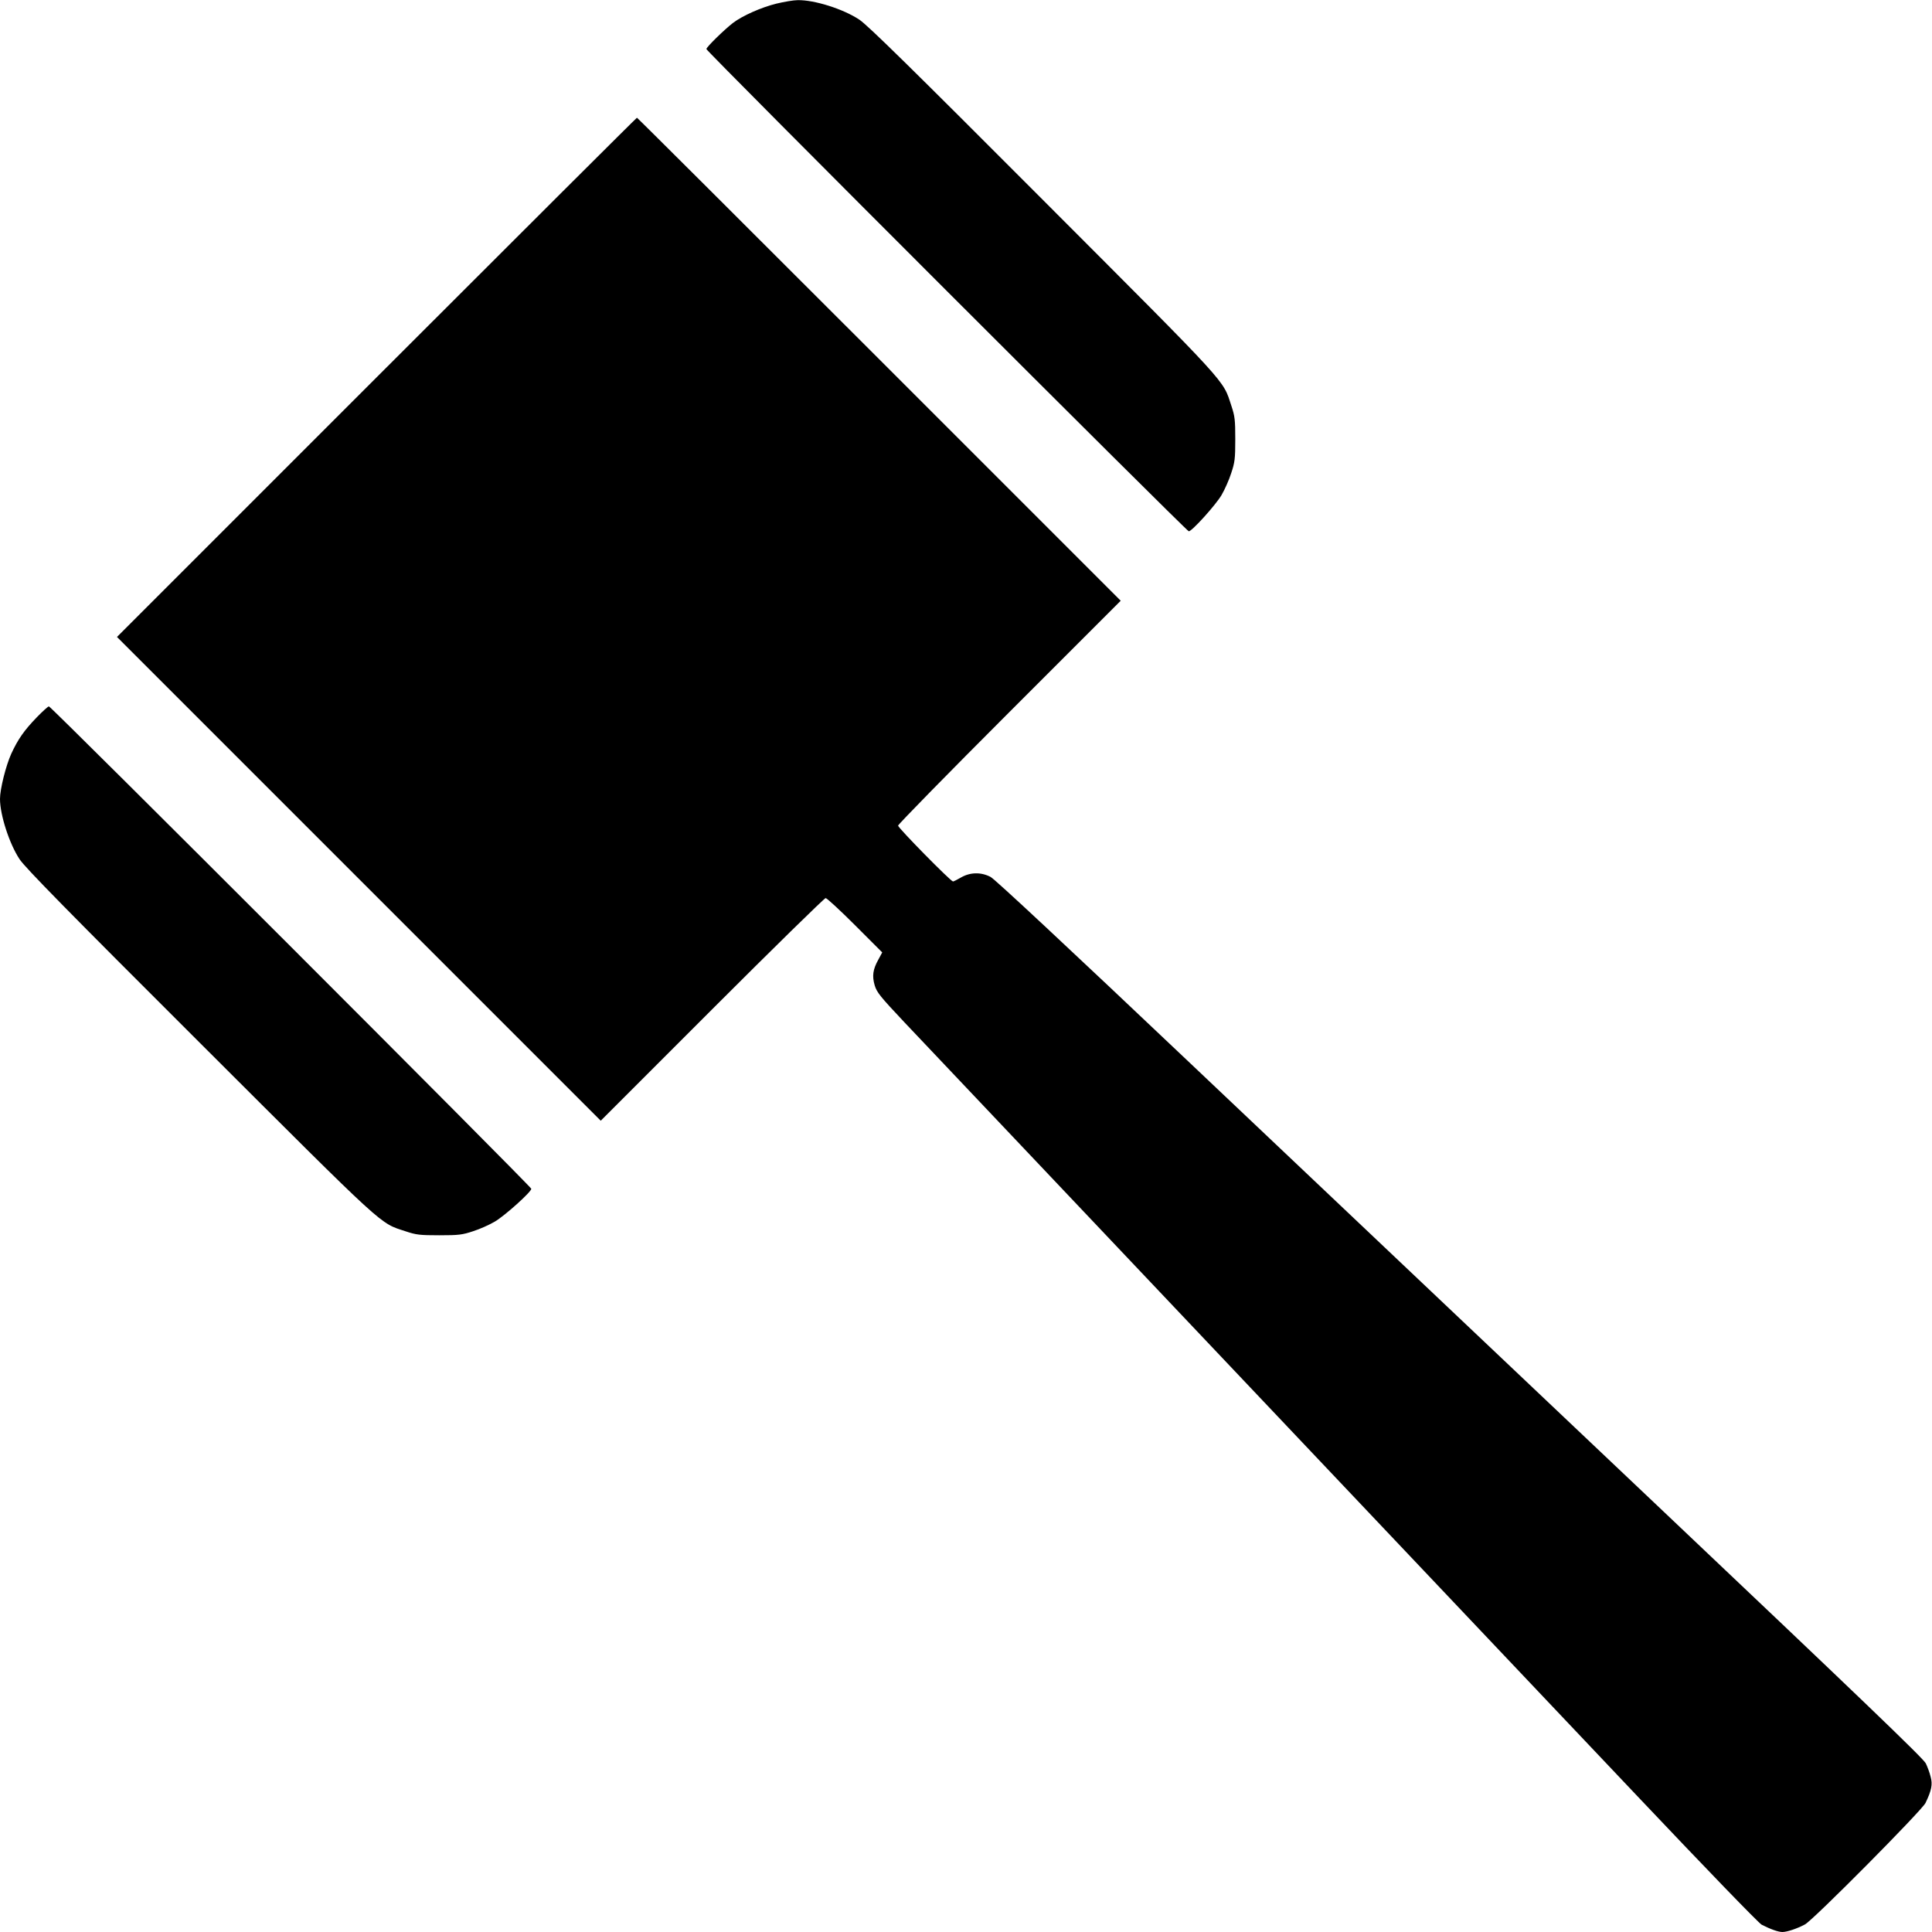
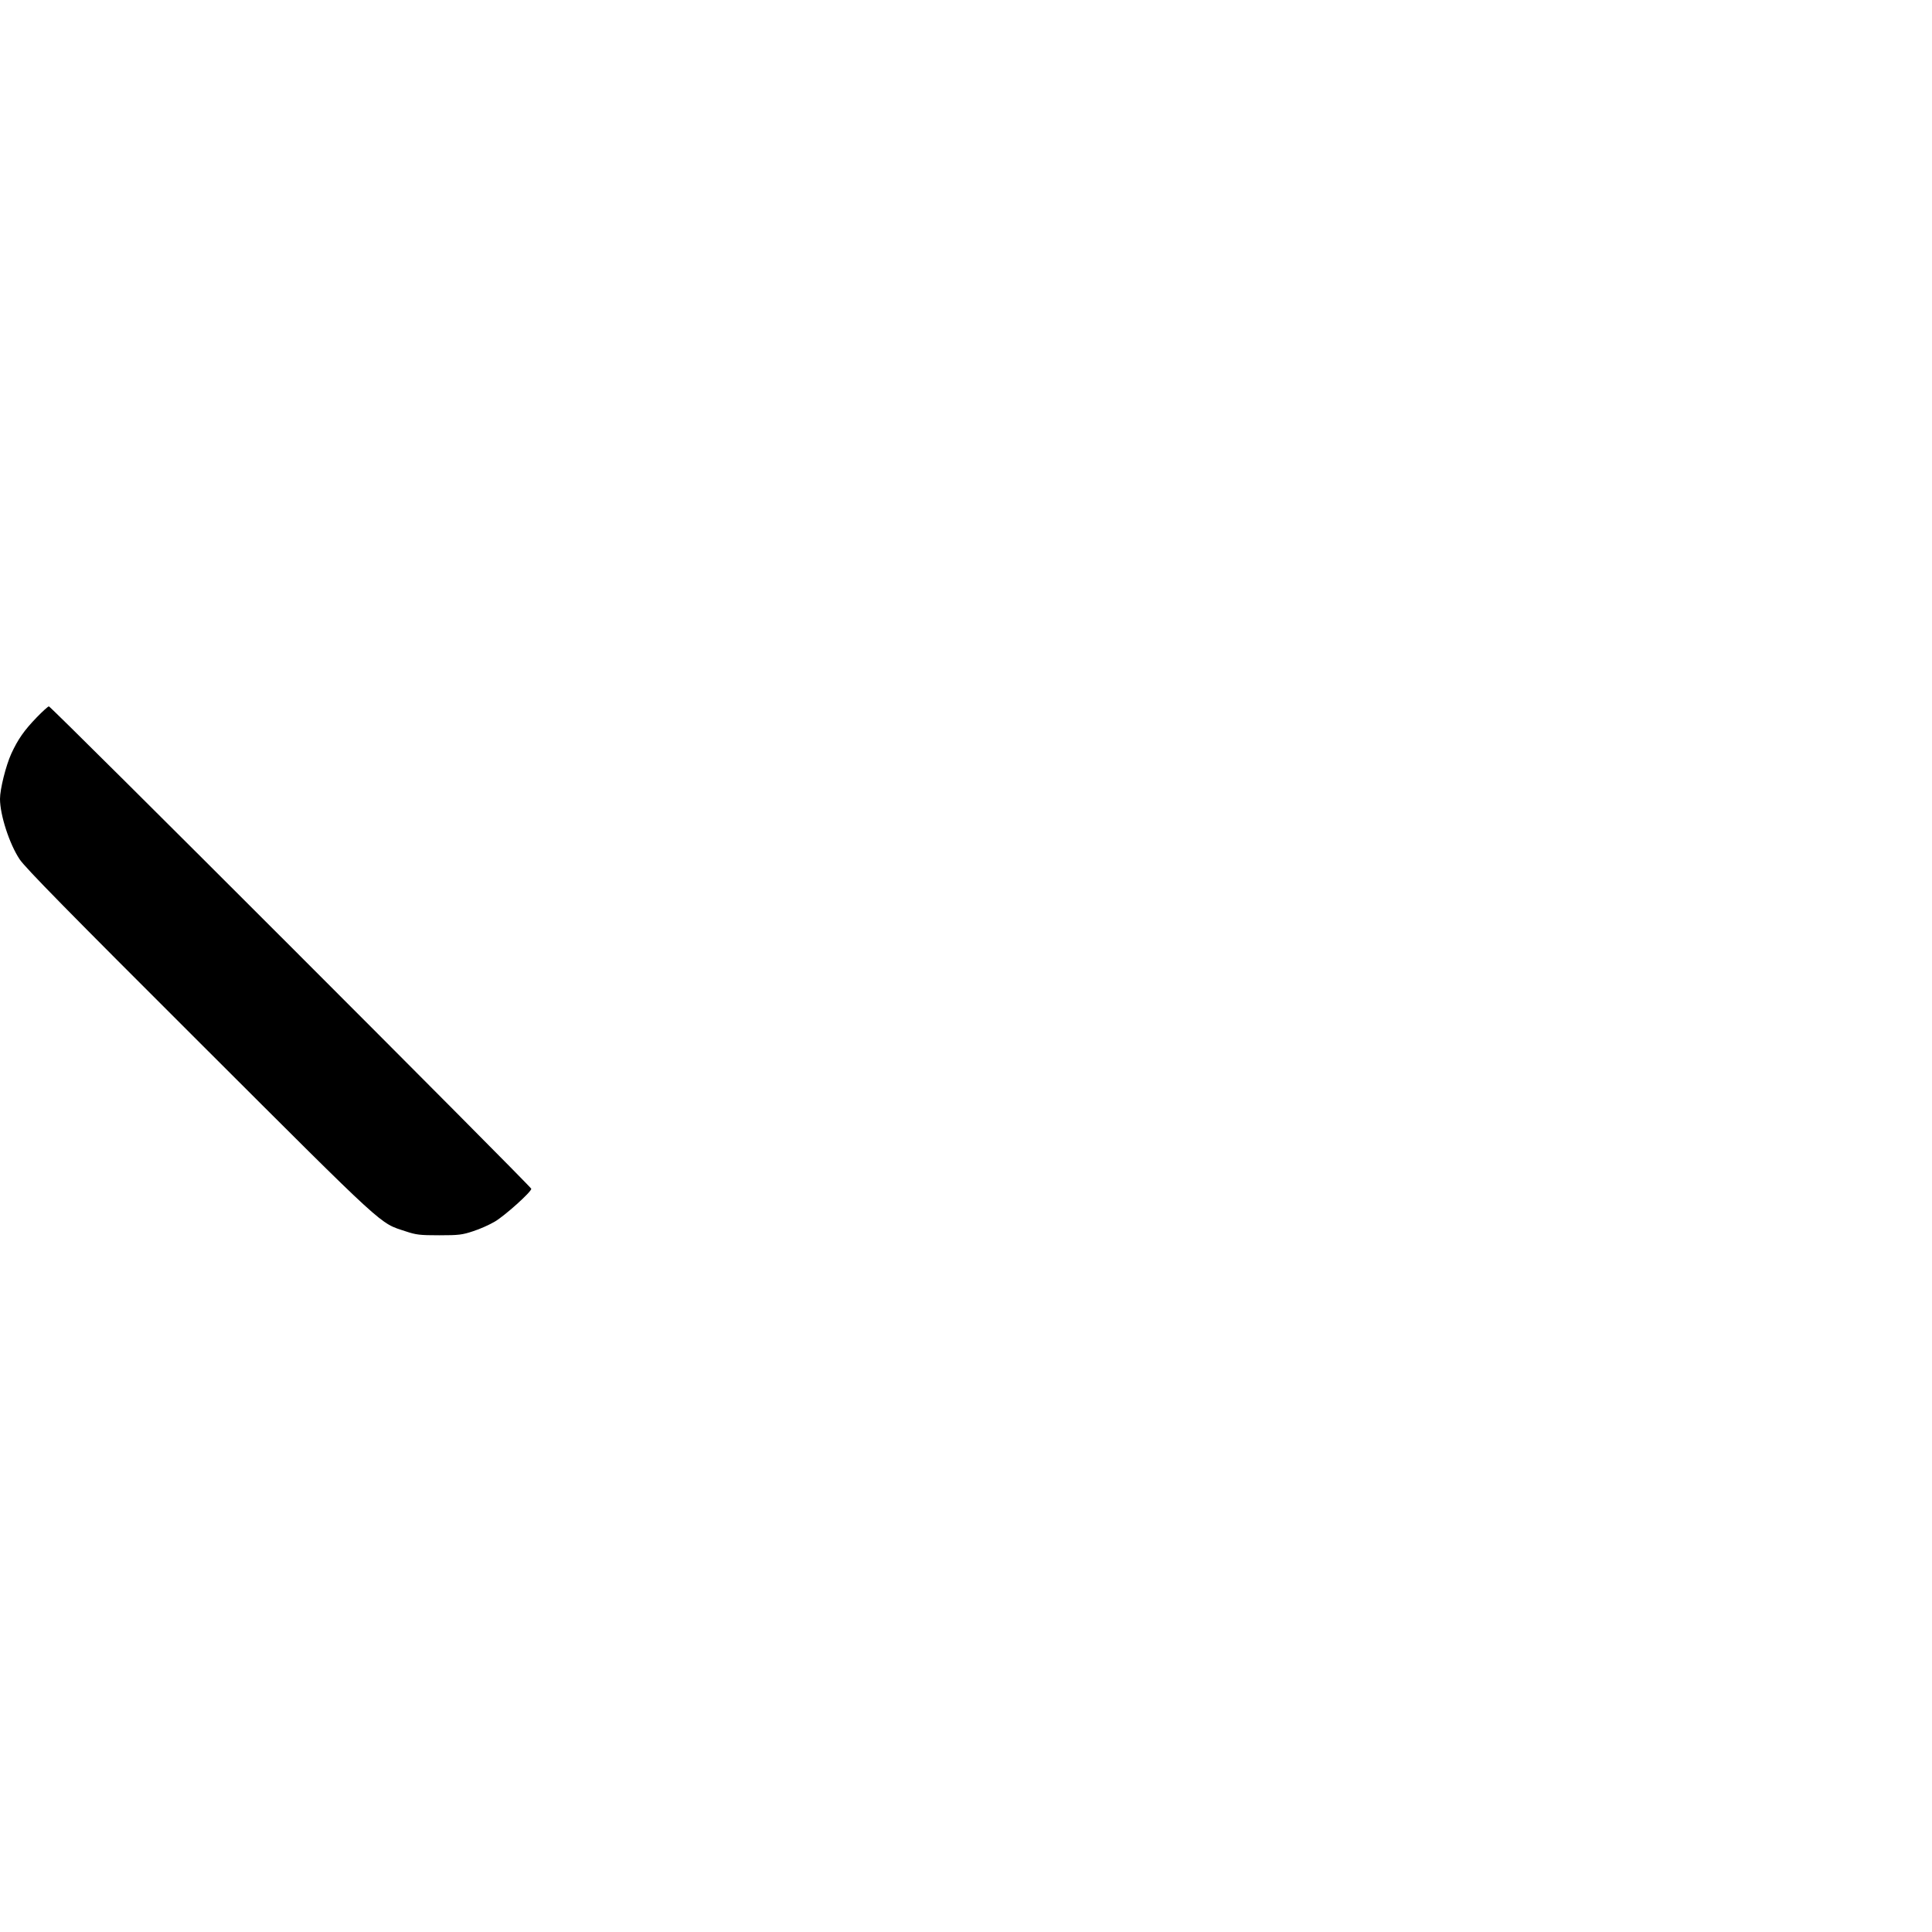
<svg xmlns="http://www.w3.org/2000/svg" version="1.0" width="1280pt" height="1280pt" viewBox="0 0 1280 1280" preserveAspectRatio="xMidYMid meet">
  <g transform="translate(0,1280) scale(0.1,-0.1)" fill="#000000" stroke="none">
-     <path d="M5144 12776 c-101 -25 -225 -80 -288 -128 -57 -44 -176 -160 -176 -173 0 -14 3182 -3195 3196 -3195 21 0 179 175 217 240 21 36 50 101 64 145 24 72 27 95 27 225 0 129 -3 153 -26 222 -59 177 4 109 -1247 1362 -868 870 -1163 1160 -1218 1196 -107 71 -298 131 -408 129 -27 0 -91 -11 -141 -23z" />
-     <path d="M2495 10300 l-1720 -1720 1602 -1602 1603 -1603 738 738 c405 405 744 737 752 737 8 0 96 -81 195 -180 l180 -180 -26 -48 c-36 -65 -42 -108 -24 -170 14 -47 37 -75 197 -245 170 -179 3141 -3317 4875 -5147 428 -452 786 -823 805 -832 59 -30 110 -48 137 -48 30 0 97 22 149 50 53 27 775 755 799 805 40 83 48 123 34 173 -6 26 -21 66 -32 89 -15 32 -451 450 -1797 1725 -977 925 -2357 2232 -3065 2903 -821 778 -1304 1229 -1334 1245 -63 33 -135 32 -197 -4 -24 -14 -48 -26 -52 -26 -15 0 -364 355 -364 370 0 8 332 347 737 752 l738 738 -1600 1600 c-880 880 -1602 1600 -1605 1600 -3 0 -779 -774 -1725 -1720z" />
    <path d="M244 8048 c-85 -88 -125 -146 -169 -241 -36 -79 -75 -235 -75 -300 0 -106 62 -298 130 -400 36 -55 326 -350 1196 -1218 1253 -1251 1185 -1188 1362 -1247 69 -23 93 -26 222 -26 130 0 153 3 225 27 44 14 109 43 144 64 66 39 241 196 241 217 0 14 -3181 3196 -3196 3196 -6 0 -42 -33 -80 -72z" />
  </g>
</svg>